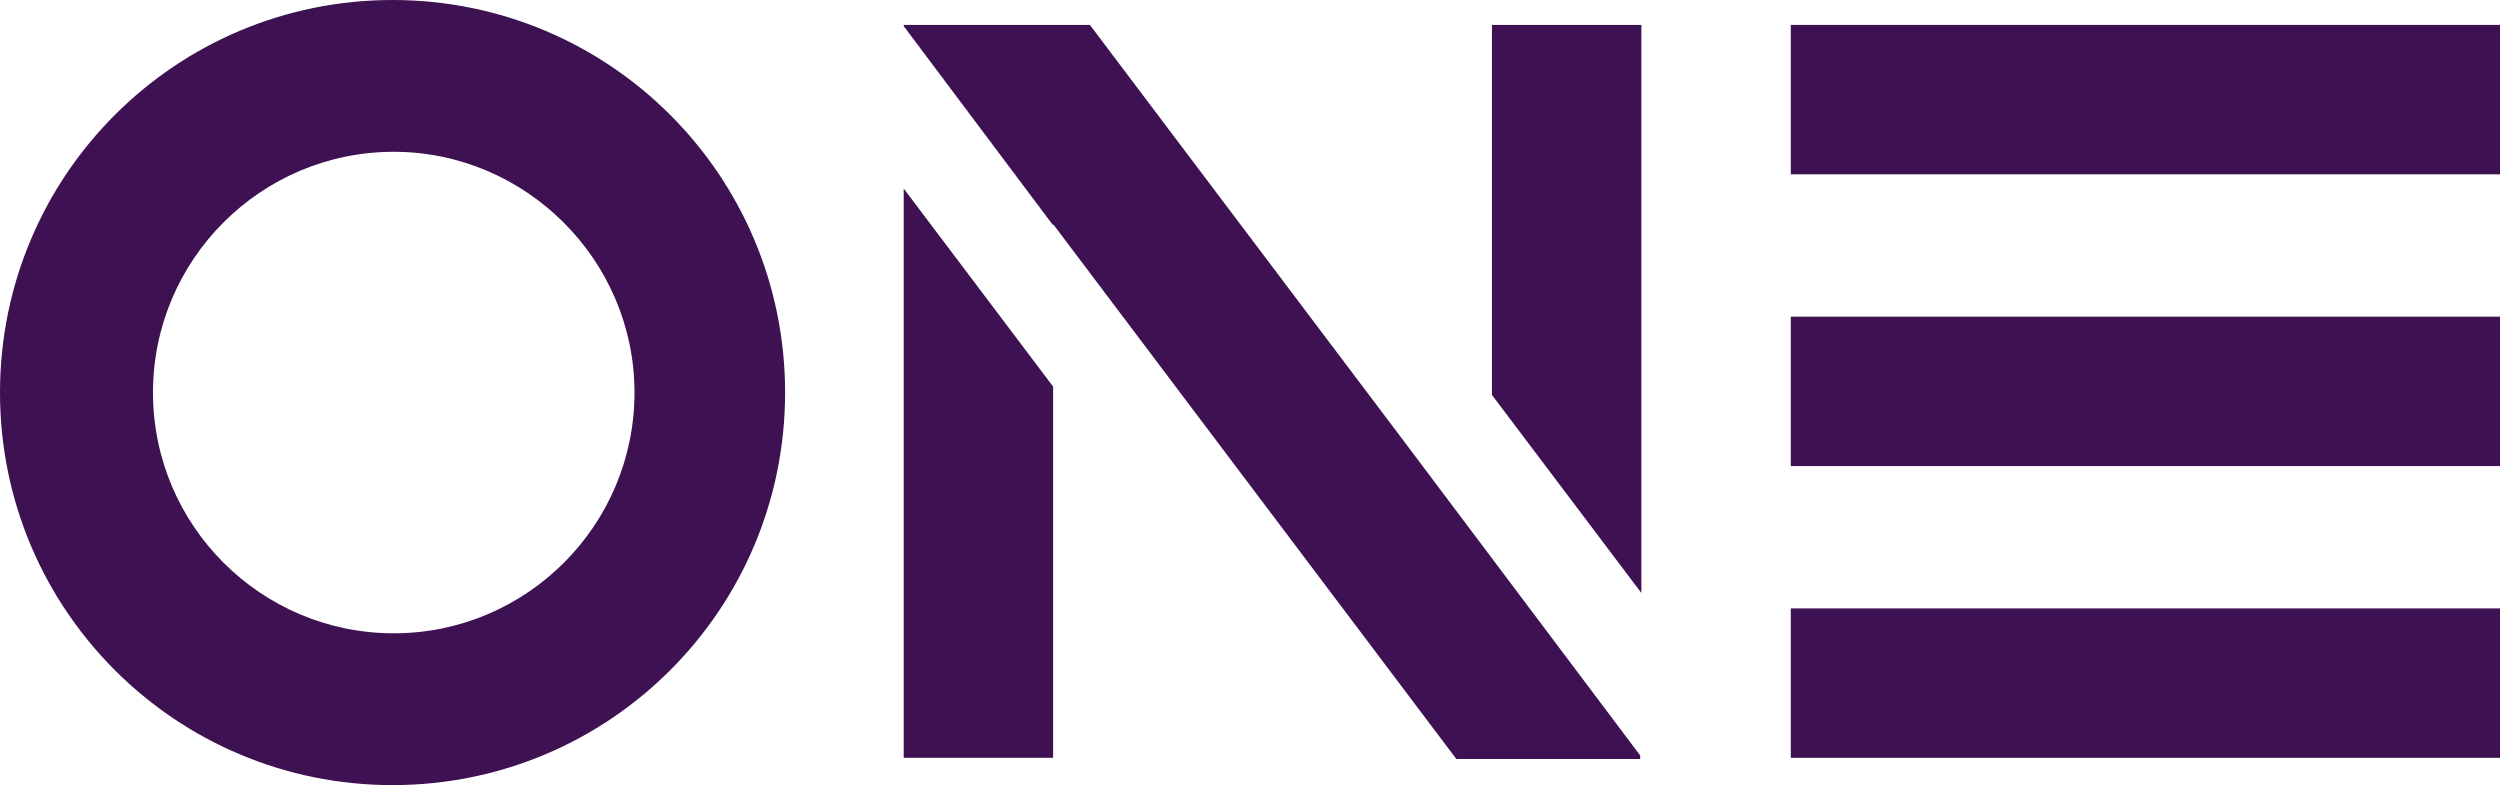
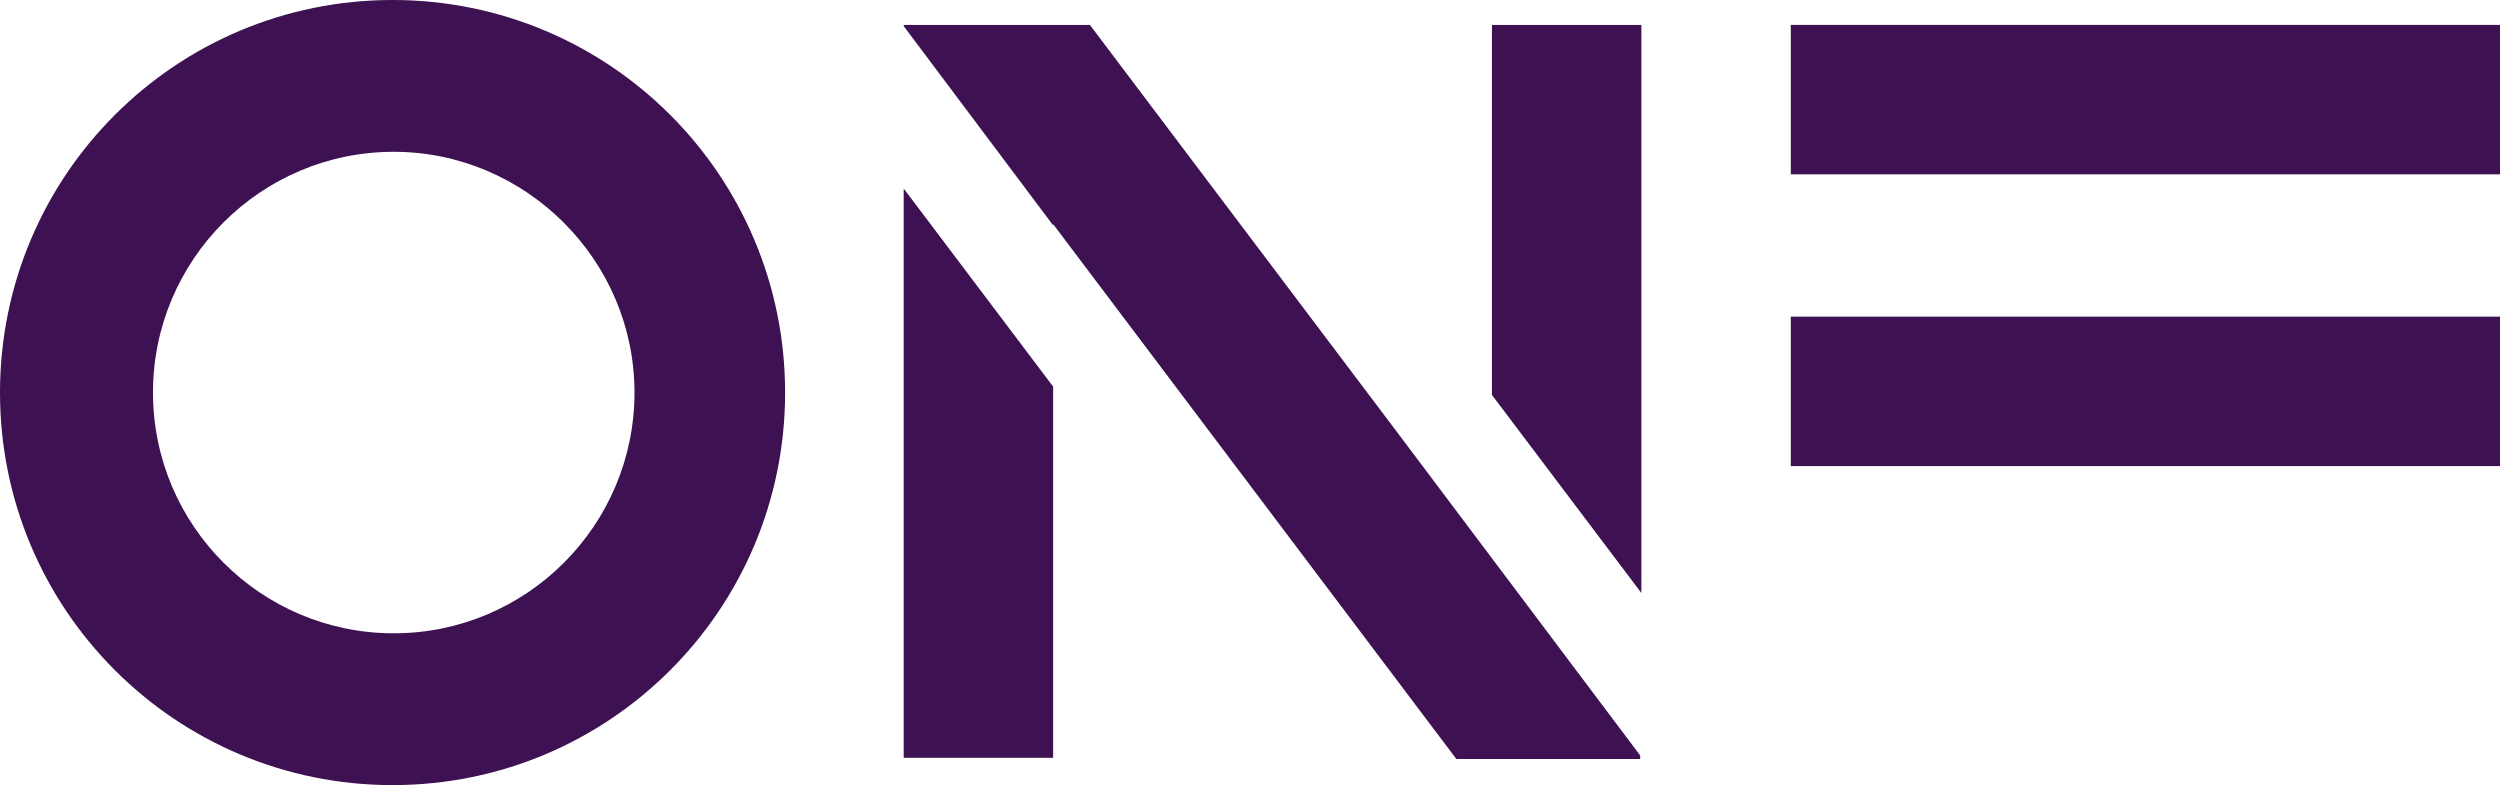
<svg xmlns="http://www.w3.org/2000/svg" version="1.1" id="Layer_1" x="0px" y="0px" viewBox="0 0 210.8 66.2" style="enable-background:new 0 0 210.8 66.2;" xml:space="preserve">
  <style type="text/css">
	.st0{fill:#3D1152;}
</style>
  <g>
    <path class="st0" d="M53.5,33.1c0,11.2-9.1,20.3-20.3,20.3c-11.2,0-20.3-9.1-20.3-20.3c0-11.2,9.1-20.3,20.3-20.3   C44.3,12.8,53.5,21.9,53.5,33.1 M66.2,33.1C66.2,14.8,51.4,0,33.1,0C14.8,0,0,14.8,0,33.1c0,18.3,14.8,33.1,33.1,33.1   C51.4,66.2,66.2,51.4,66.2,33.1" />
    <rect x="151" y="2.1" class="st0" width="59.8" height="12.6" />
    <rect x="151" y="26.7" class="st0" width="59.8" height="12.6" />
-     <rect x="151" y="51.3" class="st0" width="59.8" height="12.6" />
    <path class="st0" d="M88.8,32.6L76.2,15.9v48h12.6V32.6z M118,36.7L91.9,2.1H76.2l0,0v0.1L88.8,19v-0.1l34,45.1h6.3h6.2h3v-0.3   L118,36.7L118,36.7z M138.4,50V2.1h-12.6v31.2L138.4,50z" />
  </g>
</svg>